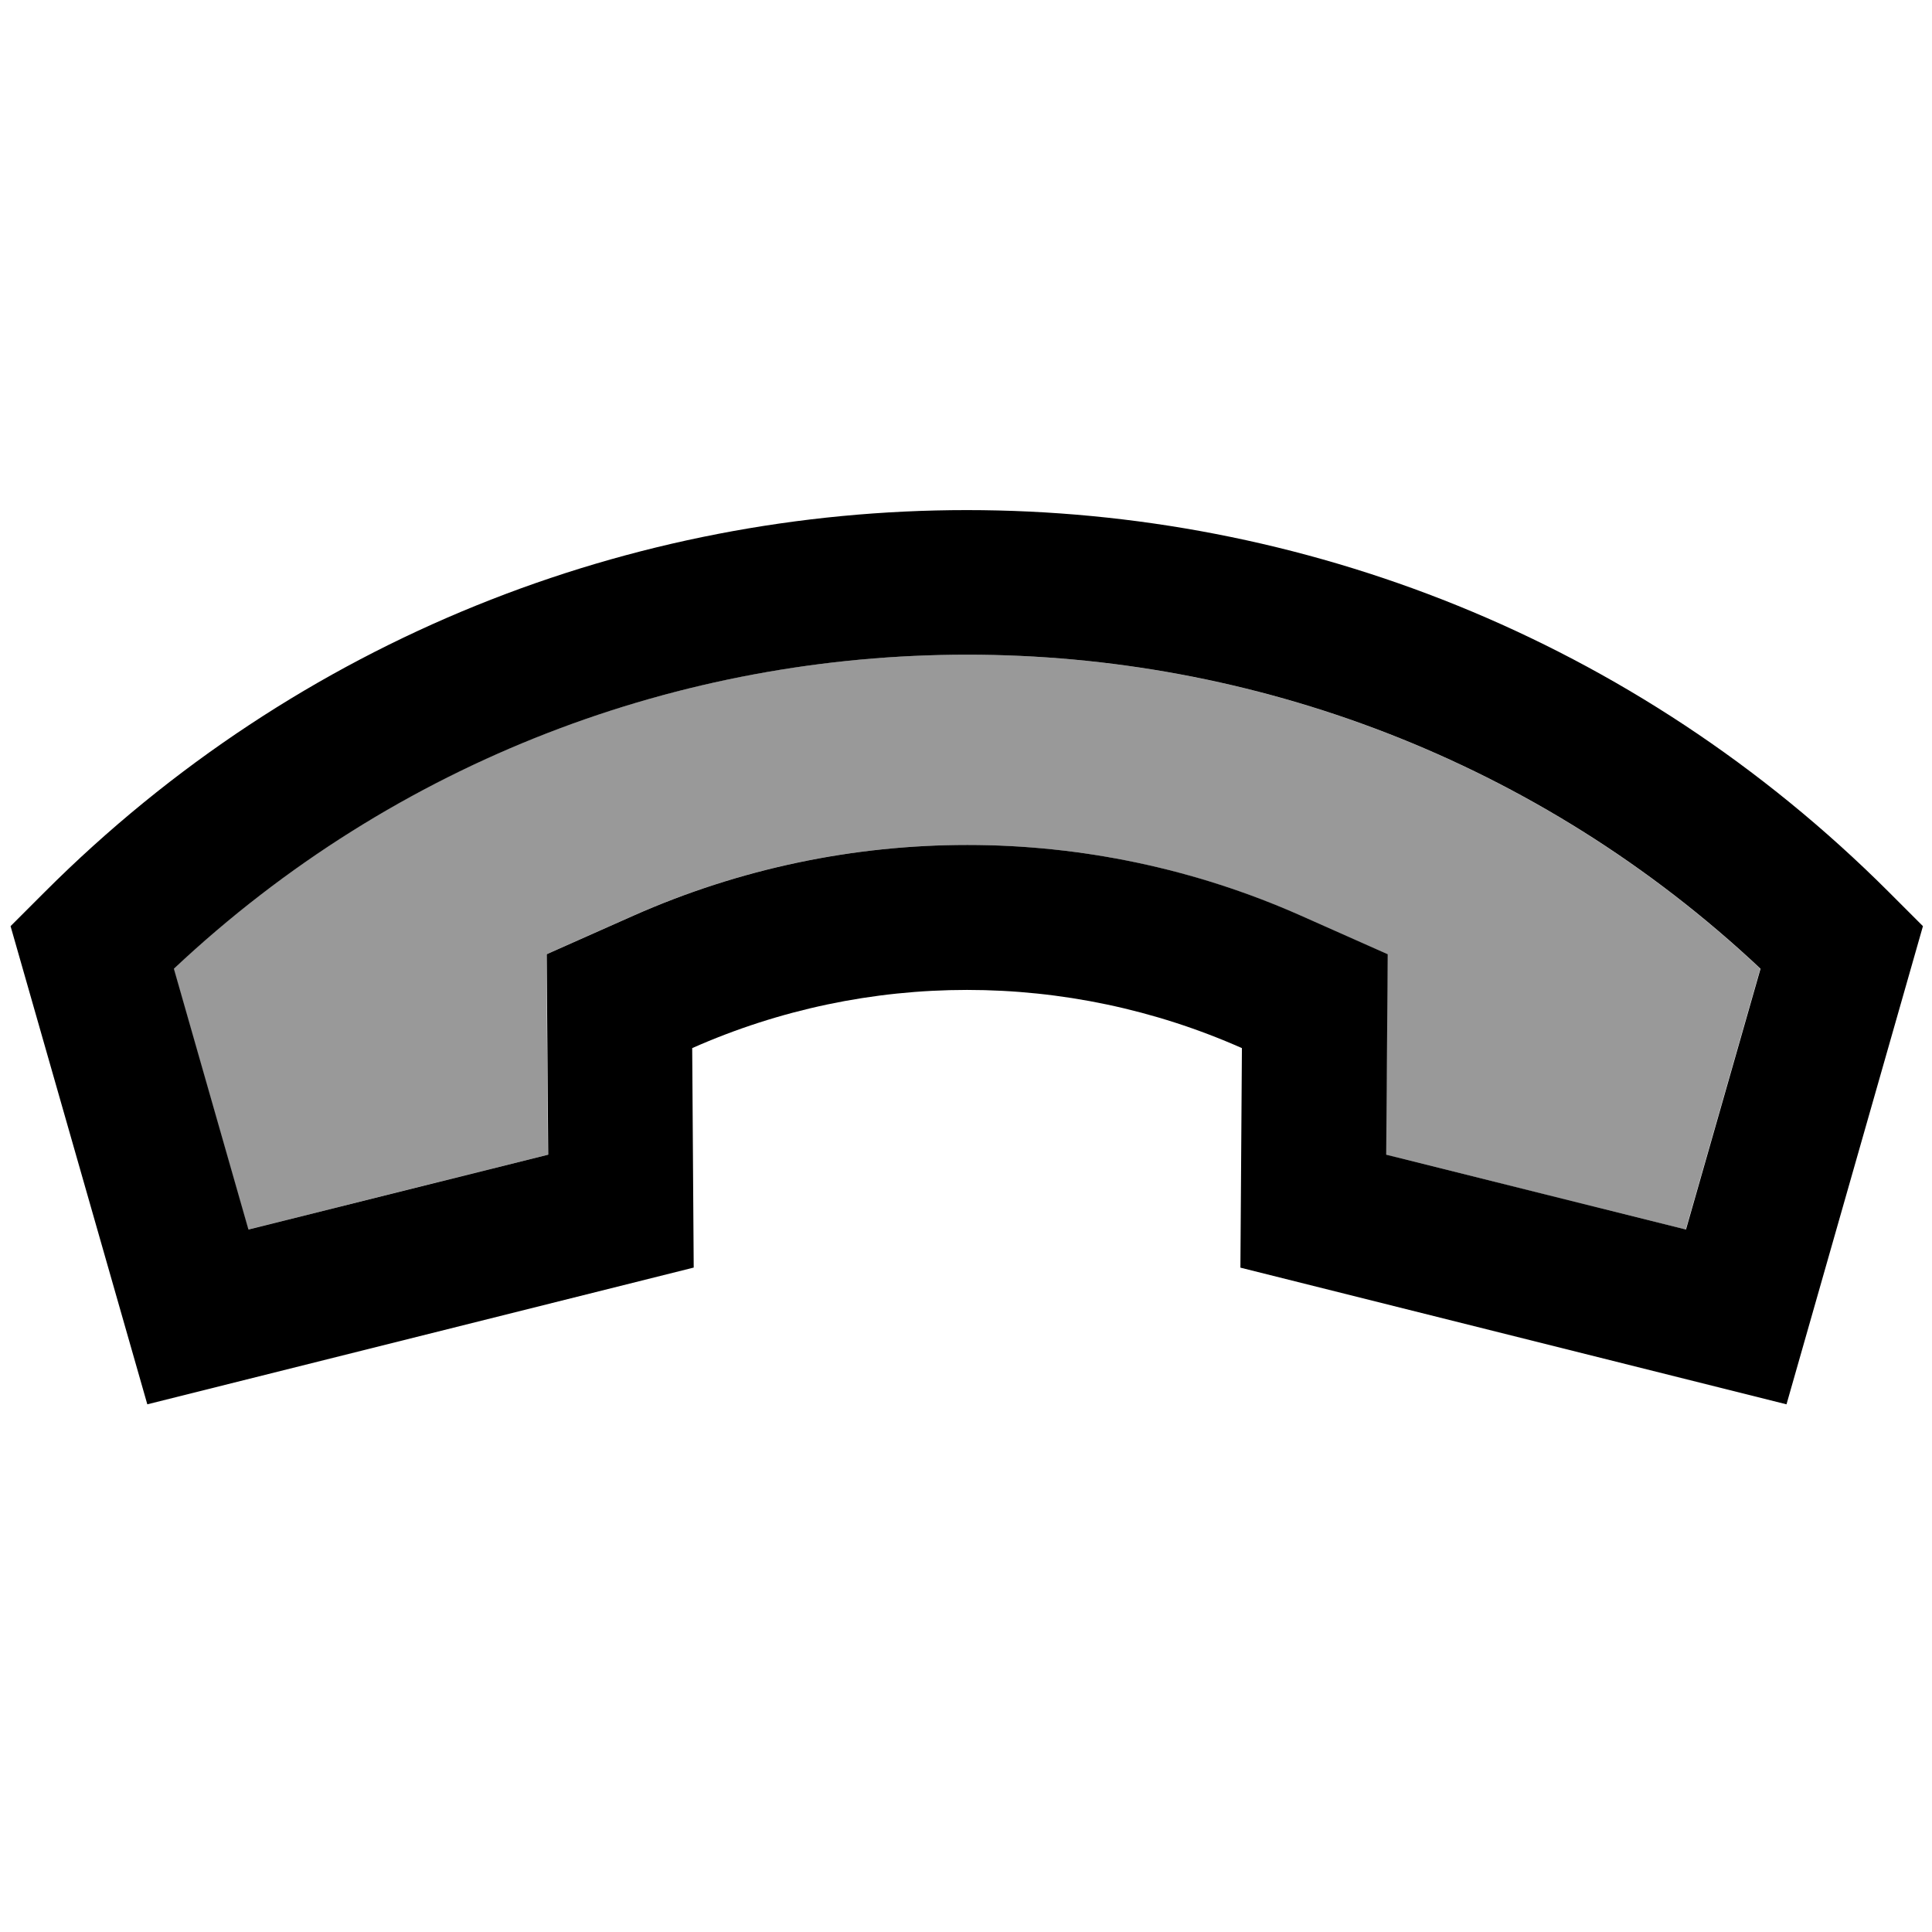
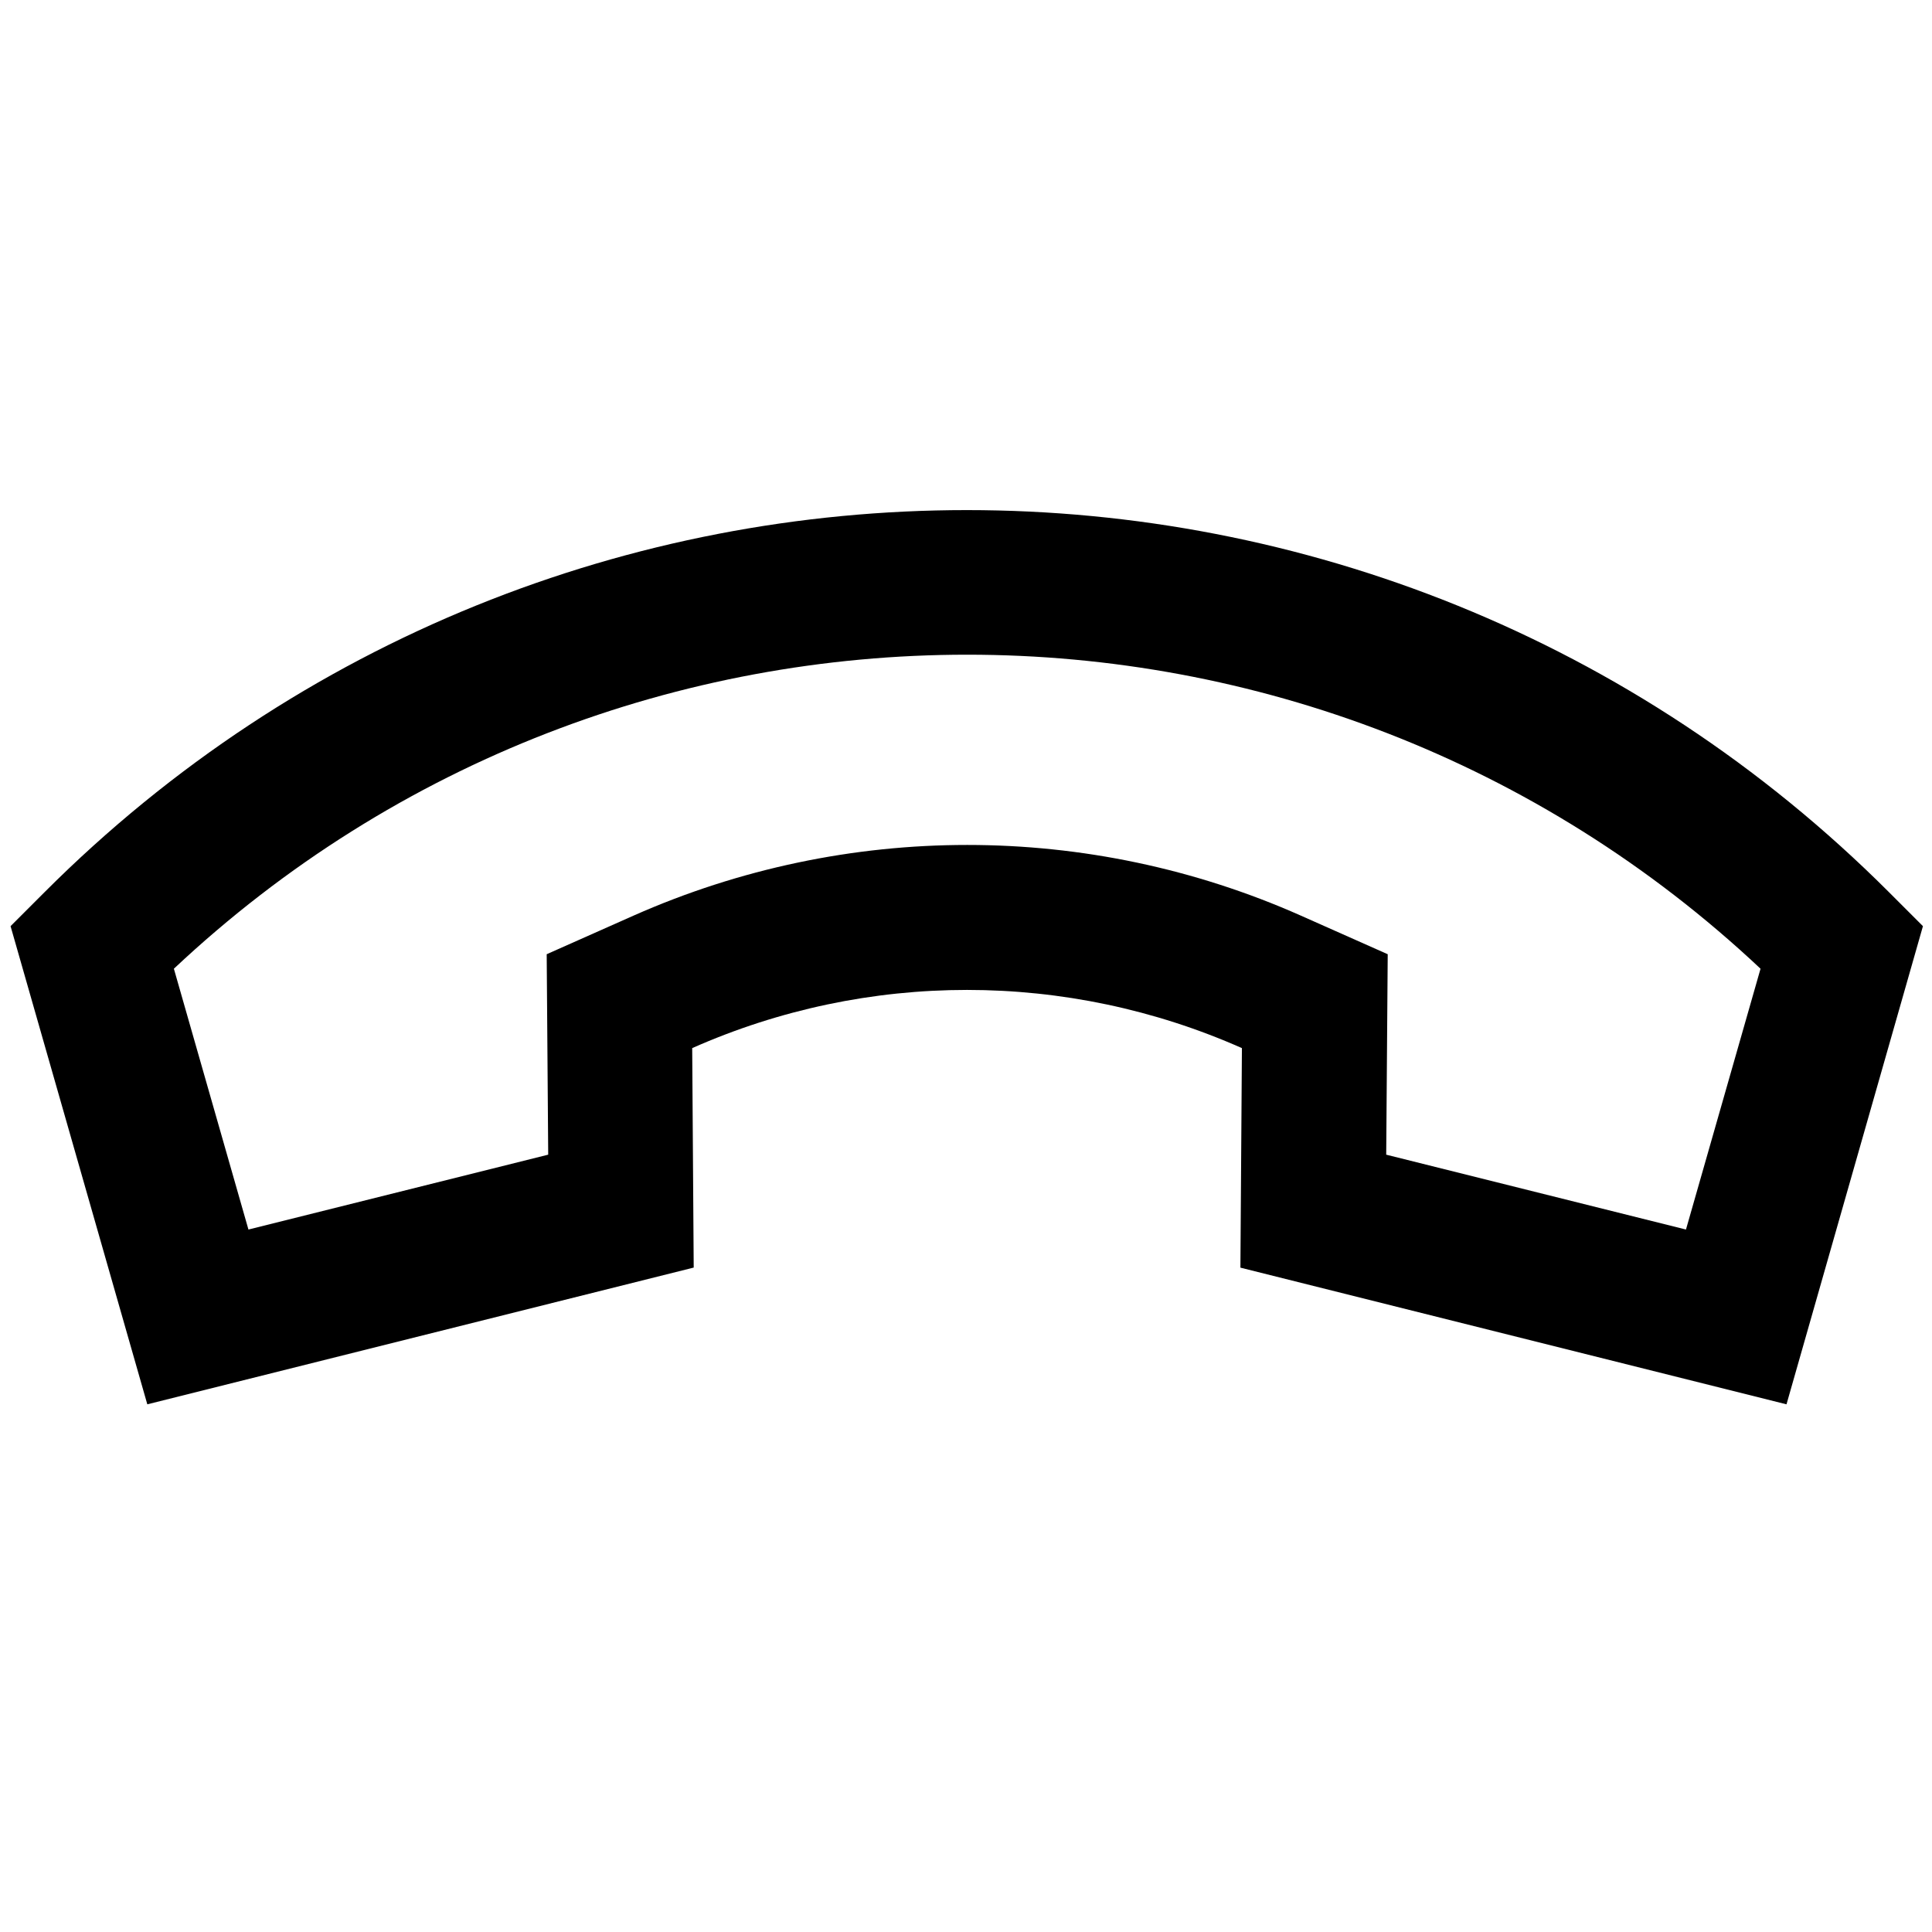
<svg xmlns="http://www.w3.org/2000/svg" viewBox="0 0 640 640">
-   <path opacity=".4" fill="currentColor" d="M57.5 320.9L82.2 407.3L181.5 382.5L181 316.1L209.8 303.3C280.2 272.1 360.5 272.1 430.8 303.3L459.6 316.1L459.1 382.5L558.4 407.3L583.1 320.9C435.5 182.2 205.1 182.2 57.5 320.9z" />
  <path fill="currentColor" d="M410.9 419.9L411.4 347.2C353.4 321.5 287.3 321.5 229.3 347.2L229.8 419.9L48.8 465.2L3.5 306.8L14.8 295.5C183.5 126.8 457 126.8 625.7 295.5L637 306.8L591.8 465.2L410.8 419.9zM181.6 382.5L181.1 316.1L209.9 303.3C280.3 272.1 360.6 272.1 430.9 303.3L459.7 316.1L459.2 382.5L558.5 407.3L583.2 320.9C435.6 182.2 205.2 182.2 57.6 320.9L82.3 407.3L181.6 382.5z" />
</svg>